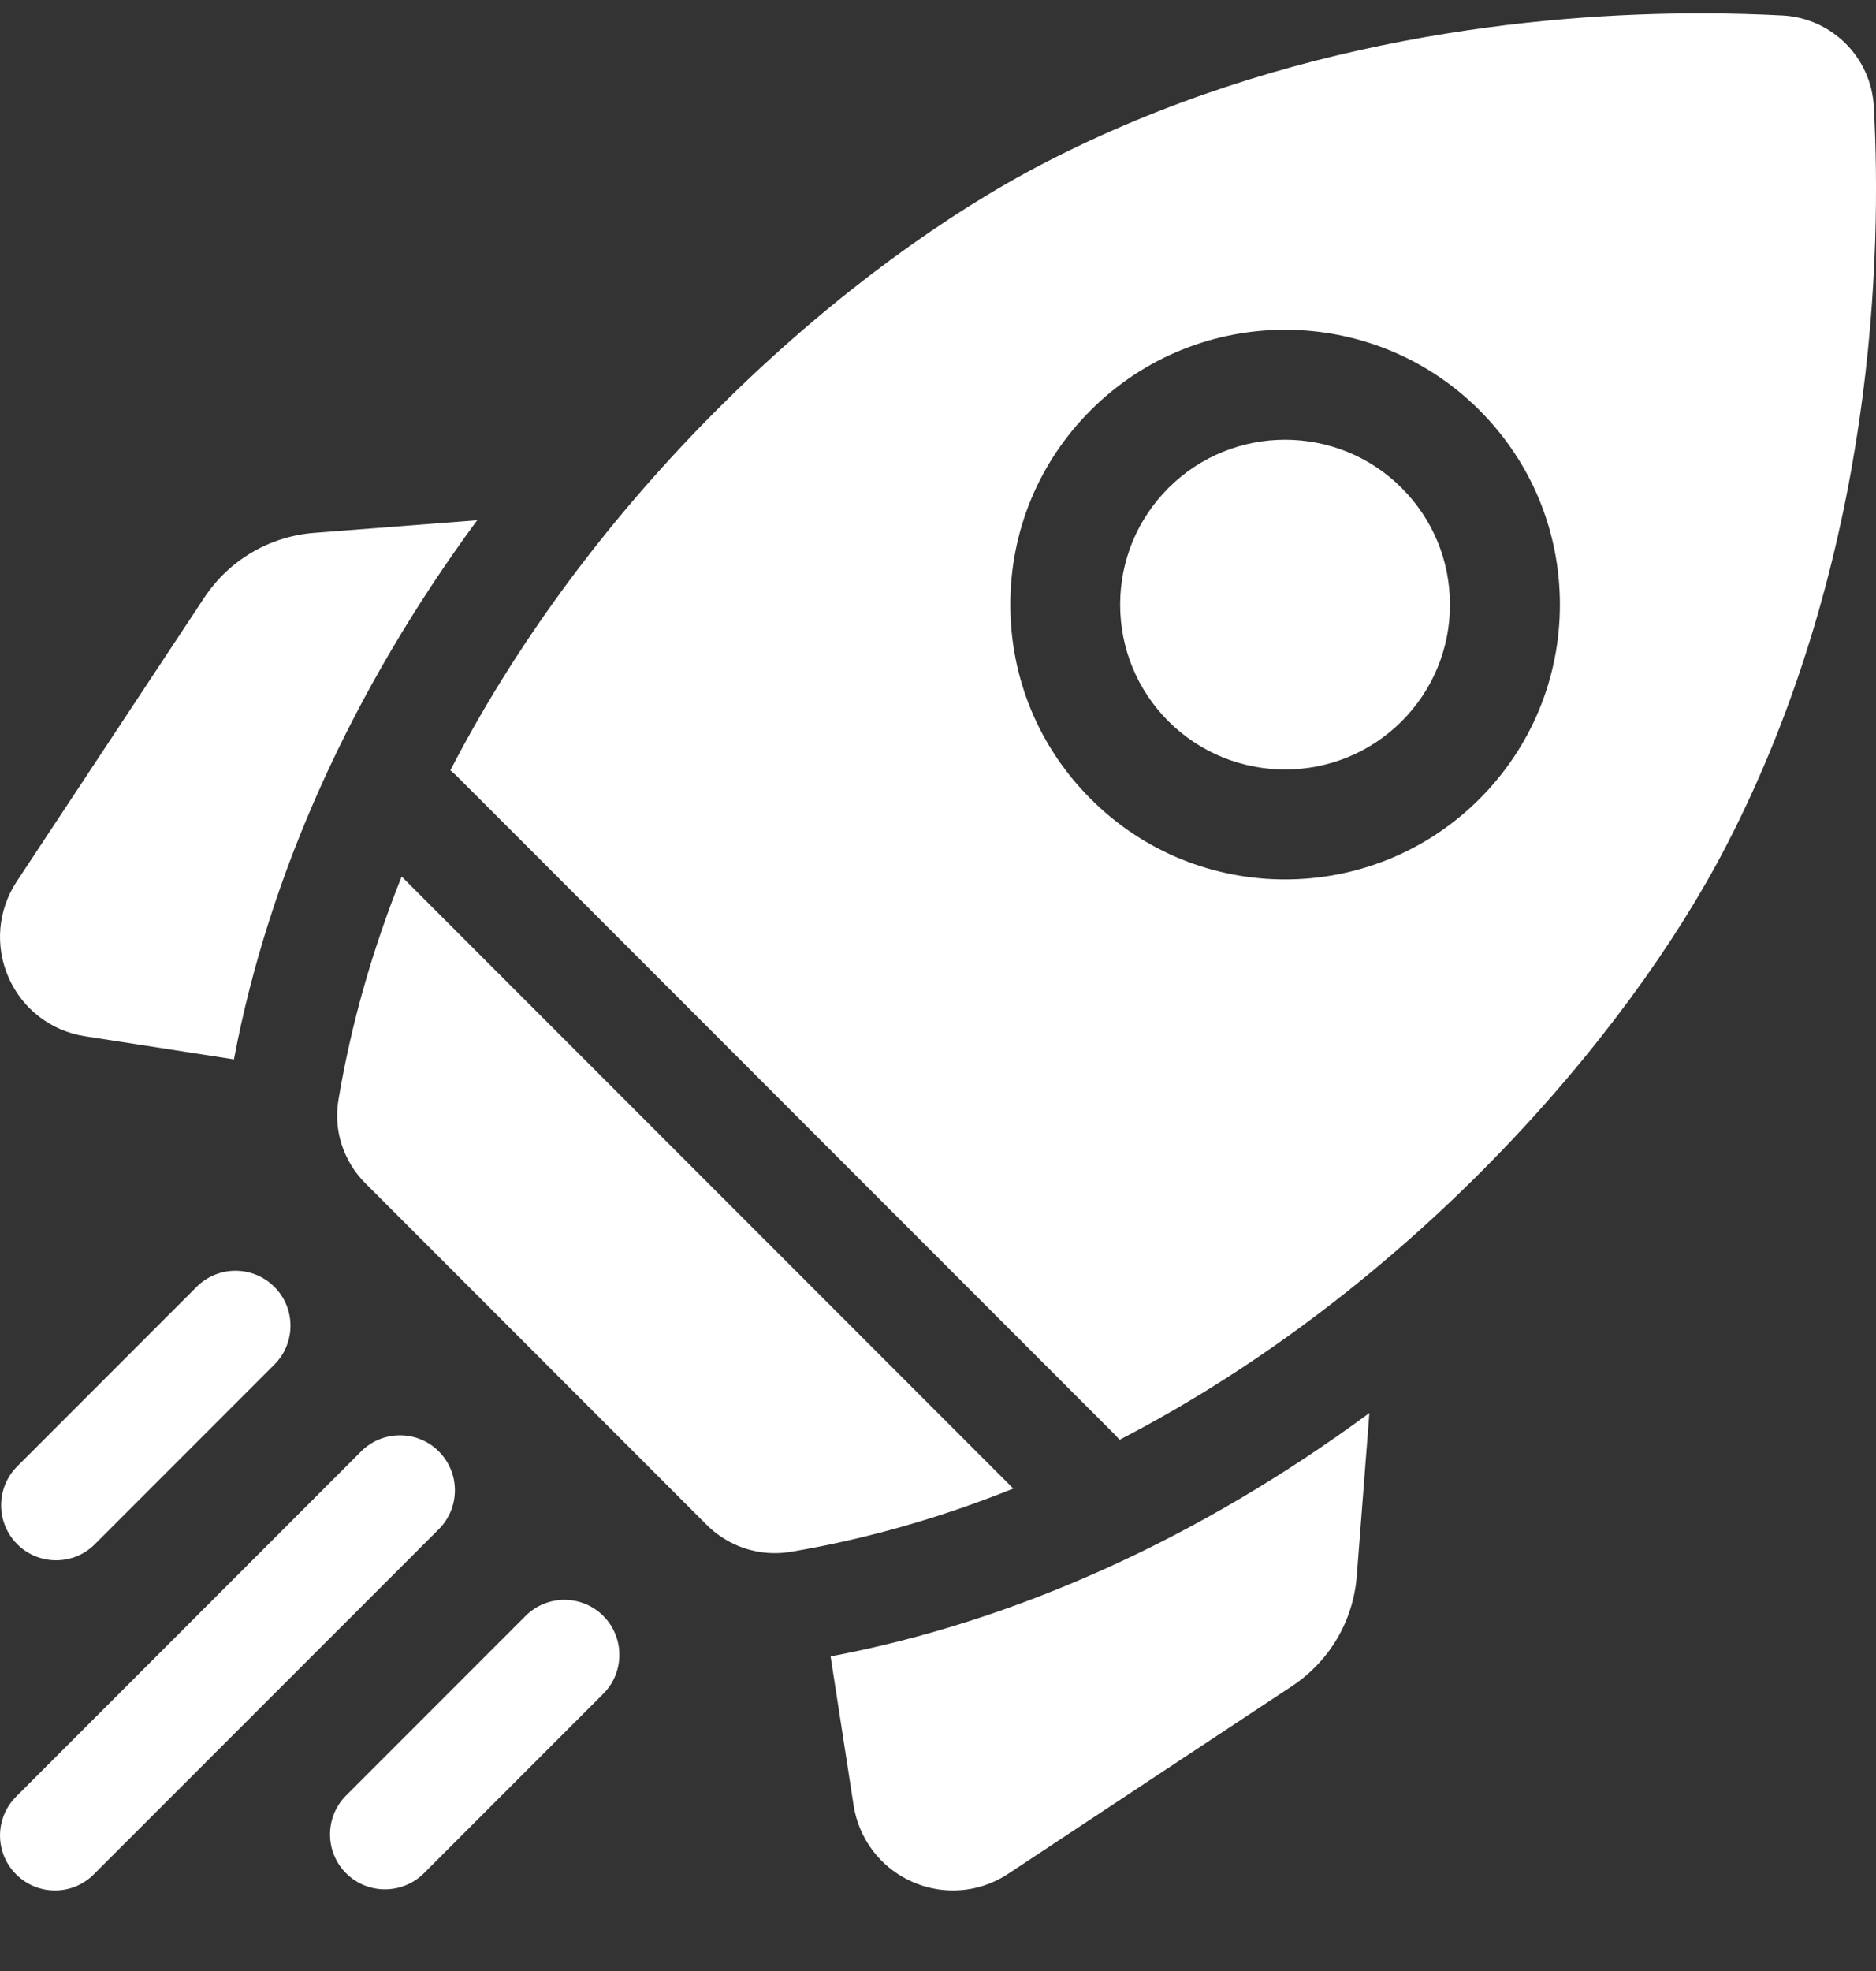
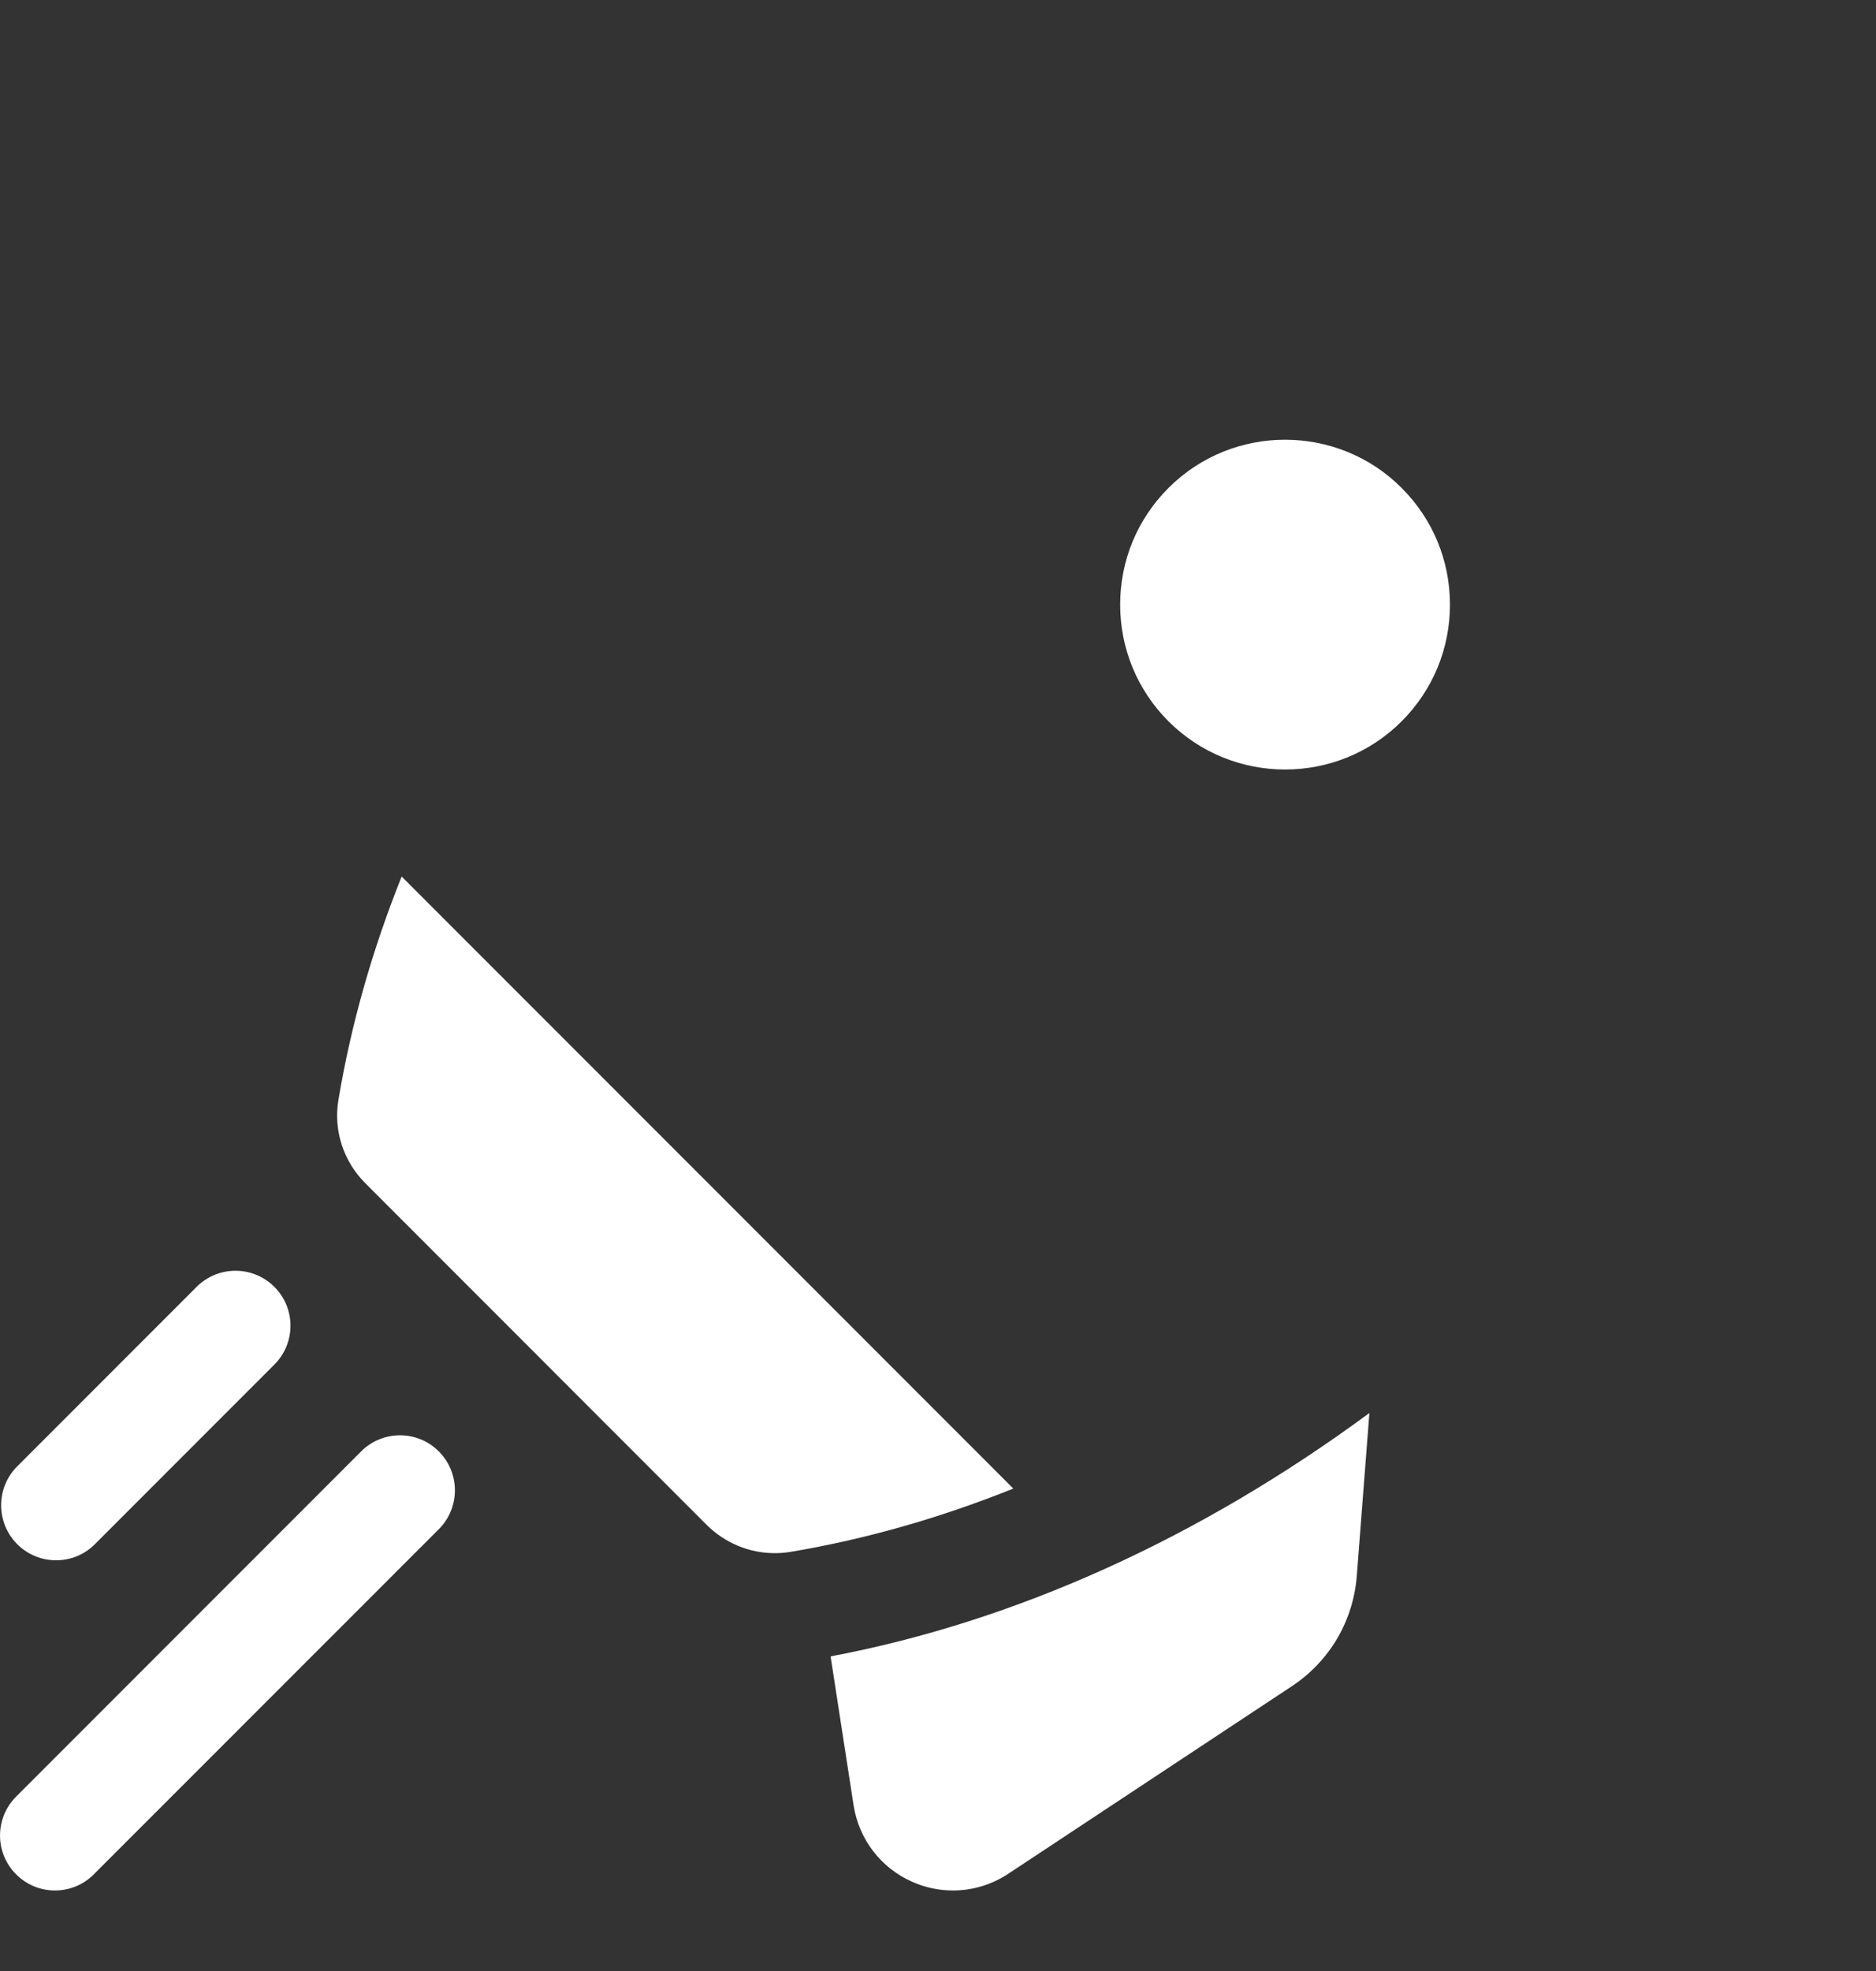
<svg xmlns="http://www.w3.org/2000/svg" width="20" height="21" viewBox="0 0 20 21" fill="none">
  <rect x="0" y="0" width="20" height="21" fill="#333333" stroke="none" />
  <g clip-path="url(#clip0)">
-     <path d="M5.087 5.543L3.354 5.677C2.872 5.714 2.443 5.967 2.176 6.37L0.178 9.392C-0.024 9.698 -0.056 10.081 0.092 10.416C0.24 10.752 0.545 10.985 0.907 11.041L2.494 11.287C2.865 9.318 3.754 7.353 5.087 5.543Z" fill="white" />
    <path d="M8.855 17.648L9.1 19.234C9.157 19.597 9.39 19.902 9.726 20.05C9.865 20.112 10.013 20.142 10.16 20.142C10.366 20.142 10.571 20.082 10.749 19.964L13.772 17.966C14.175 17.699 14.428 17.27 14.465 16.787L14.599 15.055C12.789 16.388 10.824 17.277 8.855 17.648Z" fill="white" />
    <path d="M8.258 16.548C8.313 16.548 8.369 16.544 8.424 16.535C9.249 16.397 10.044 16.164 10.803 15.86L4.282 9.339C3.978 10.098 3.746 10.893 3.608 11.719C3.553 12.044 3.662 12.375 3.896 12.608L7.534 16.247C7.728 16.44 7.989 16.548 8.258 16.548Z" fill="white" />
-     <path d="M18.405 9.009C20.001 5.924 20.06 2.664 19.977 1.136C19.948 0.612 19.53 0.194 19.006 0.165C18.758 0.152 18.462 0.142 18.13 0.142C16.42 0.142 13.715 0.401 11.133 1.737C9.08 2.798 6.389 5.136 4.801 8.208C4.82 8.223 4.838 8.238 4.856 8.255L11.887 15.287C11.904 15.304 11.92 15.322 11.934 15.341C15.006 13.753 17.344 11.062 18.405 9.009ZM11.629 4.37C12.771 3.228 14.63 3.228 15.772 4.37C16.325 4.923 16.63 5.659 16.63 6.442C16.63 7.224 16.325 7.96 15.772 8.513C15.201 9.084 14.45 9.37 13.7 9.37C12.95 9.37 12.2 9.085 11.629 8.513C11.075 7.96 10.771 7.224 10.771 6.442C10.771 5.659 11.075 4.923 11.629 4.37Z" fill="white" />
    <path d="M12.457 7.685C13.143 8.37 14.258 8.37 14.943 7.685C15.275 7.353 15.458 6.911 15.458 6.442C15.458 5.972 15.275 5.531 14.943 5.199C14.601 4.856 14.15 4.685 13.7 4.685C13.25 4.685 12.8 4.856 12.457 5.199C12.125 5.531 11.942 5.972 11.942 6.442C11.942 6.911 12.125 7.353 12.457 7.685Z" fill="white" />
    <path d="M0.598 16.624C0.748 16.624 0.898 16.567 1.012 16.452L2.925 14.539C3.154 14.31 3.154 13.939 2.925 13.711C2.696 13.482 2.325 13.482 2.096 13.711L0.183 15.624C-0.045 15.852 -0.045 16.223 0.183 16.452C0.298 16.567 0.448 16.624 0.598 16.624Z" fill="white" />
    <path d="M4.678 15.464C4.45 15.235 4.079 15.235 3.85 15.464L0.172 19.142C-0.057 19.371 -0.057 19.742 0.172 19.97C0.286 20.085 0.436 20.142 0.586 20.142C0.736 20.142 0.886 20.085 1 19.97L4.678 16.293C4.907 16.064 4.907 15.693 4.678 15.464Z" fill="white" />
-     <path d="M5.603 17.217L3.69 19.13C3.461 19.359 3.461 19.73 3.69 19.959C3.804 20.073 3.954 20.13 4.104 20.13C4.254 20.13 4.404 20.073 4.519 19.959L6.432 18.046C6.66 17.817 6.66 17.446 6.432 17.217C6.203 16.988 5.832 16.988 5.603 17.217Z" fill="white" />
  </g>
  <defs>
    <clipPath id="clip0">
      <rect width="20" height="20" fill="white" transform="translate(0 0.142)" />
    </clipPath>
  </defs>
</svg>